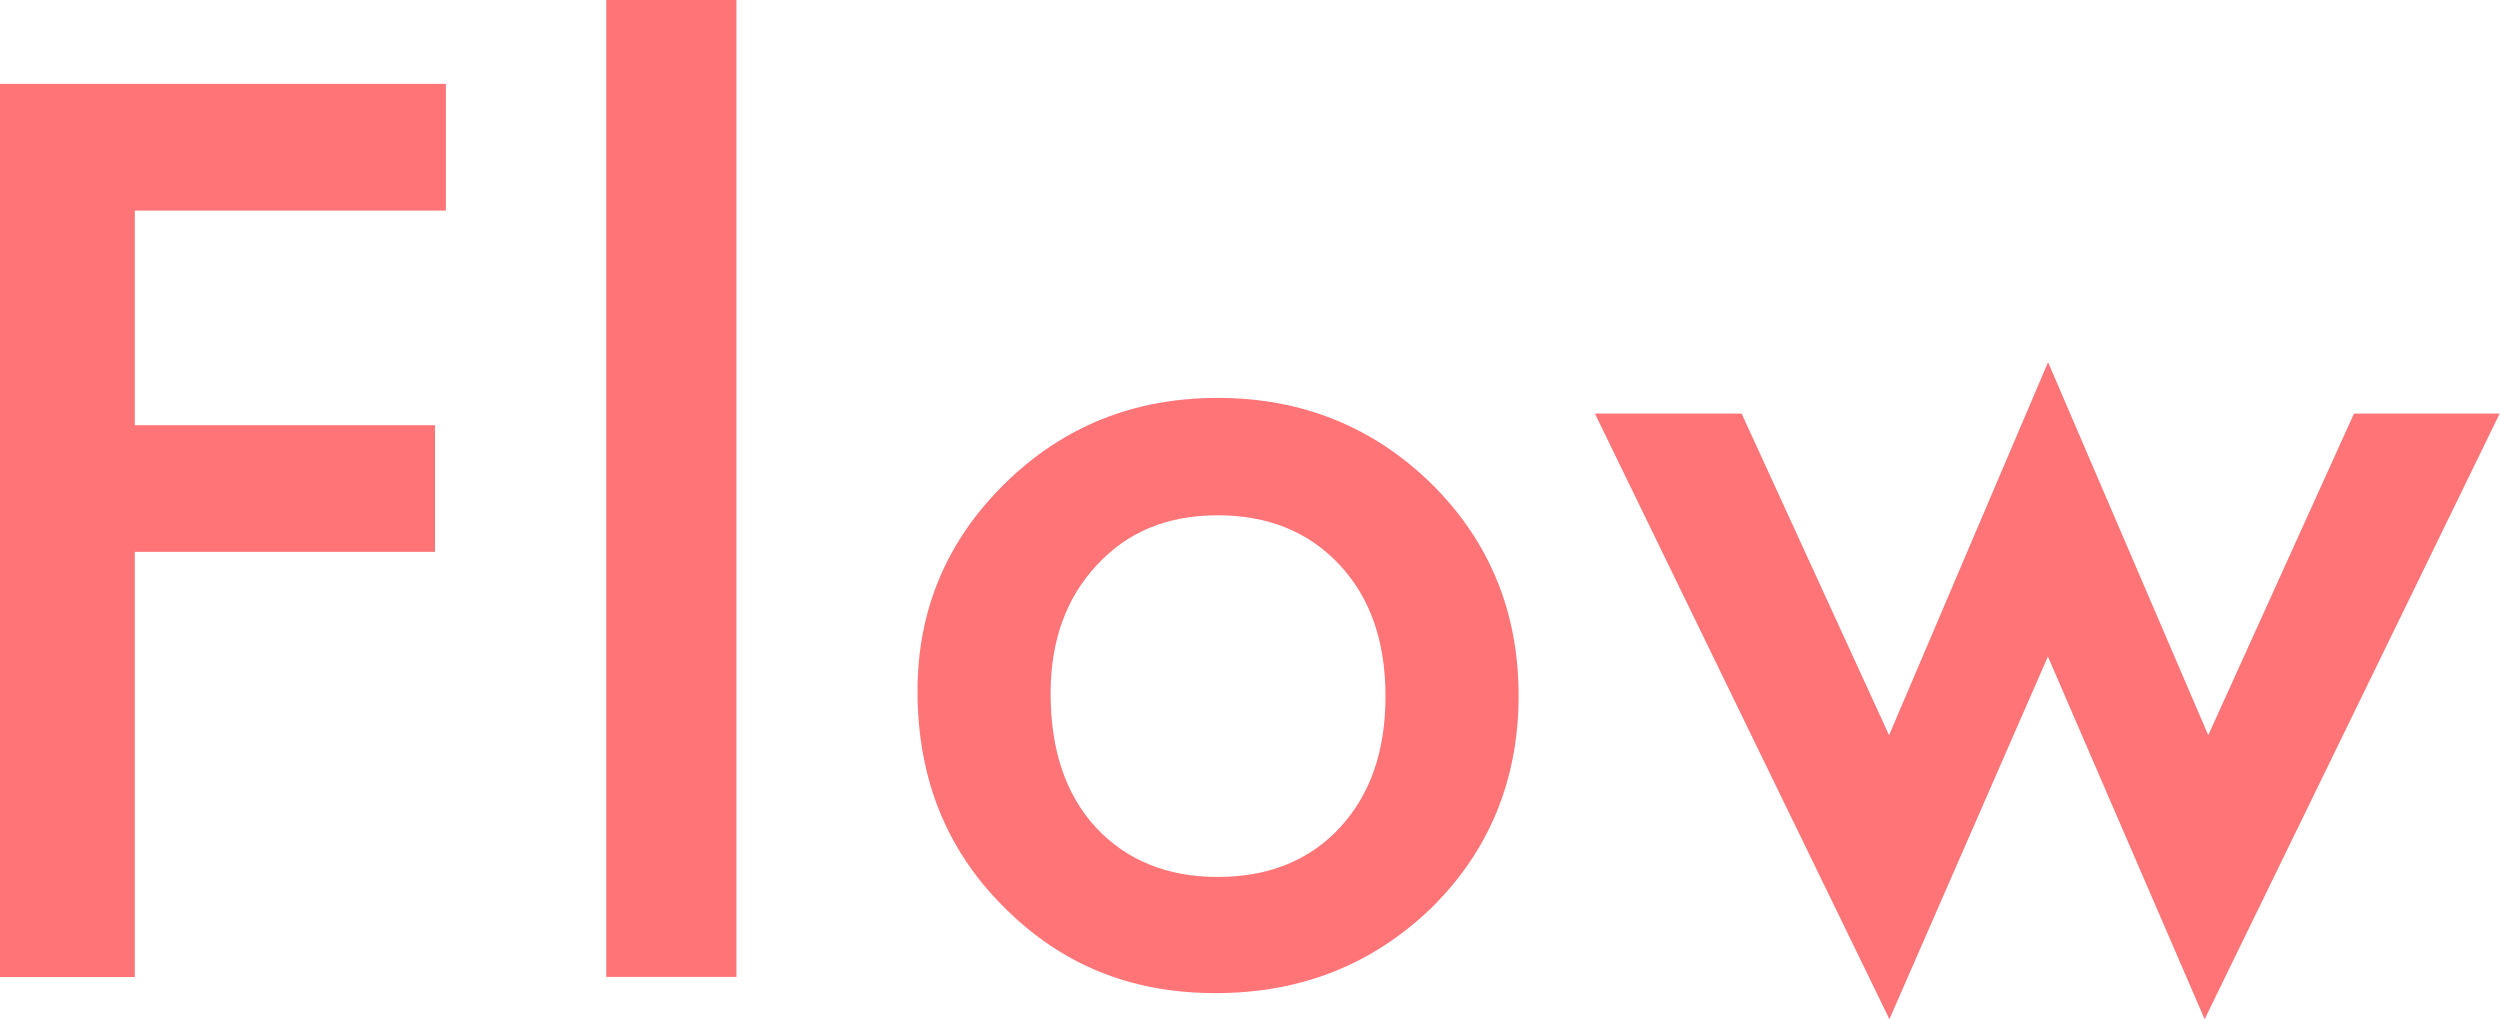
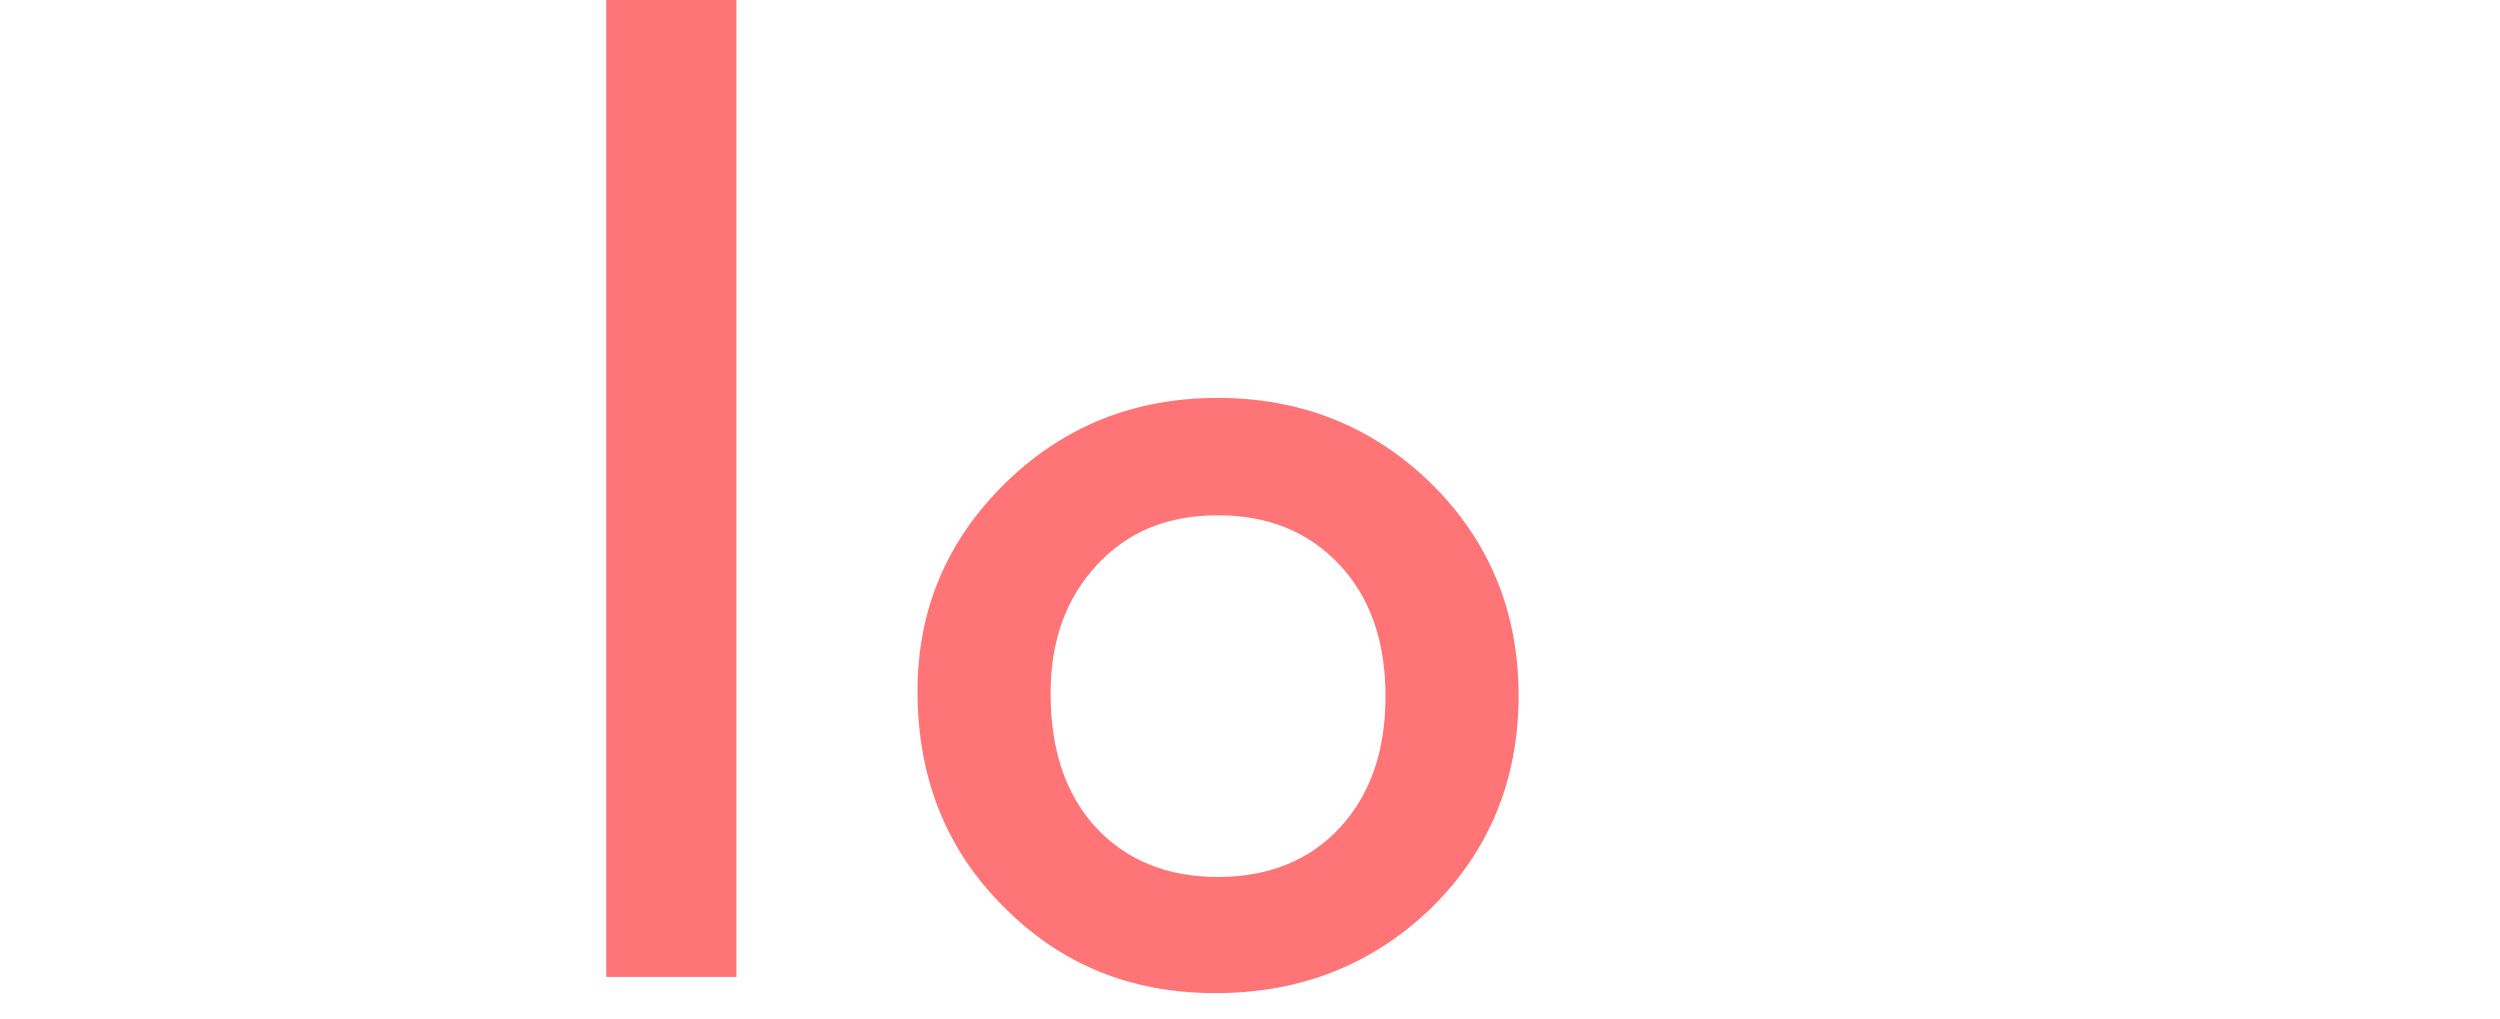
<svg xmlns="http://www.w3.org/2000/svg" id="_レイヤー_2" data-name="レイヤー 2" viewBox="0 0 144.82 59.04">
  <defs>
    <style>
      .cls-1 {
        fill: #ff7477;
      }
    </style>
  </defs>
  <g id="_レイヤー_1-2" data-name="レイヤー 1">
    <g>
-       <path class="cls-1" d="M25.83,12.2H7.81v12.43h17.39v7.34H7.81v24.63H0V4.86h25.83v7.34Z" />
      <path class="cls-1" d="M42.66,0v56.59h-7.54V0h7.54Z" />
      <path class="cls-1" d="M53.15,40.04c0-4.71,1.69-8.72,5.06-12.03,3.37-3.31,7.48-4.96,12.33-4.96s9,1.66,12.4,4.99c3.35,3.33,5.03,7.42,5.03,12.26s-1.69,8.99-5.06,12.3c-3.4,3.28-7.56,4.93-12.5,4.93s-8.99-1.68-12.3-5.03c-3.31-3.31-4.96-7.46-4.96-12.46ZM60.86,40.18c0,3.26.87,5.84,2.61,7.74,1.79,1.92,4.14,2.88,7.07,2.88s5.31-.95,7.07-2.85,2.65-4.43,2.65-7.61-.88-5.71-2.65-7.61c-1.79-1.92-4.14-2.88-7.07-2.88s-5.22.96-7,2.88c-1.79,1.92-2.68,4.4-2.68,7.44Z" />
-       <path class="cls-1" d="M100.89,23.96l8.54,18.63,9.21-21.61,9.28,21.61,8.44-18.63h8.44l-17.09,35.08-9.08-21.01-9.18,21.01-17.06-35.08h8.48Z" />
    </g>
  </g>
</svg>